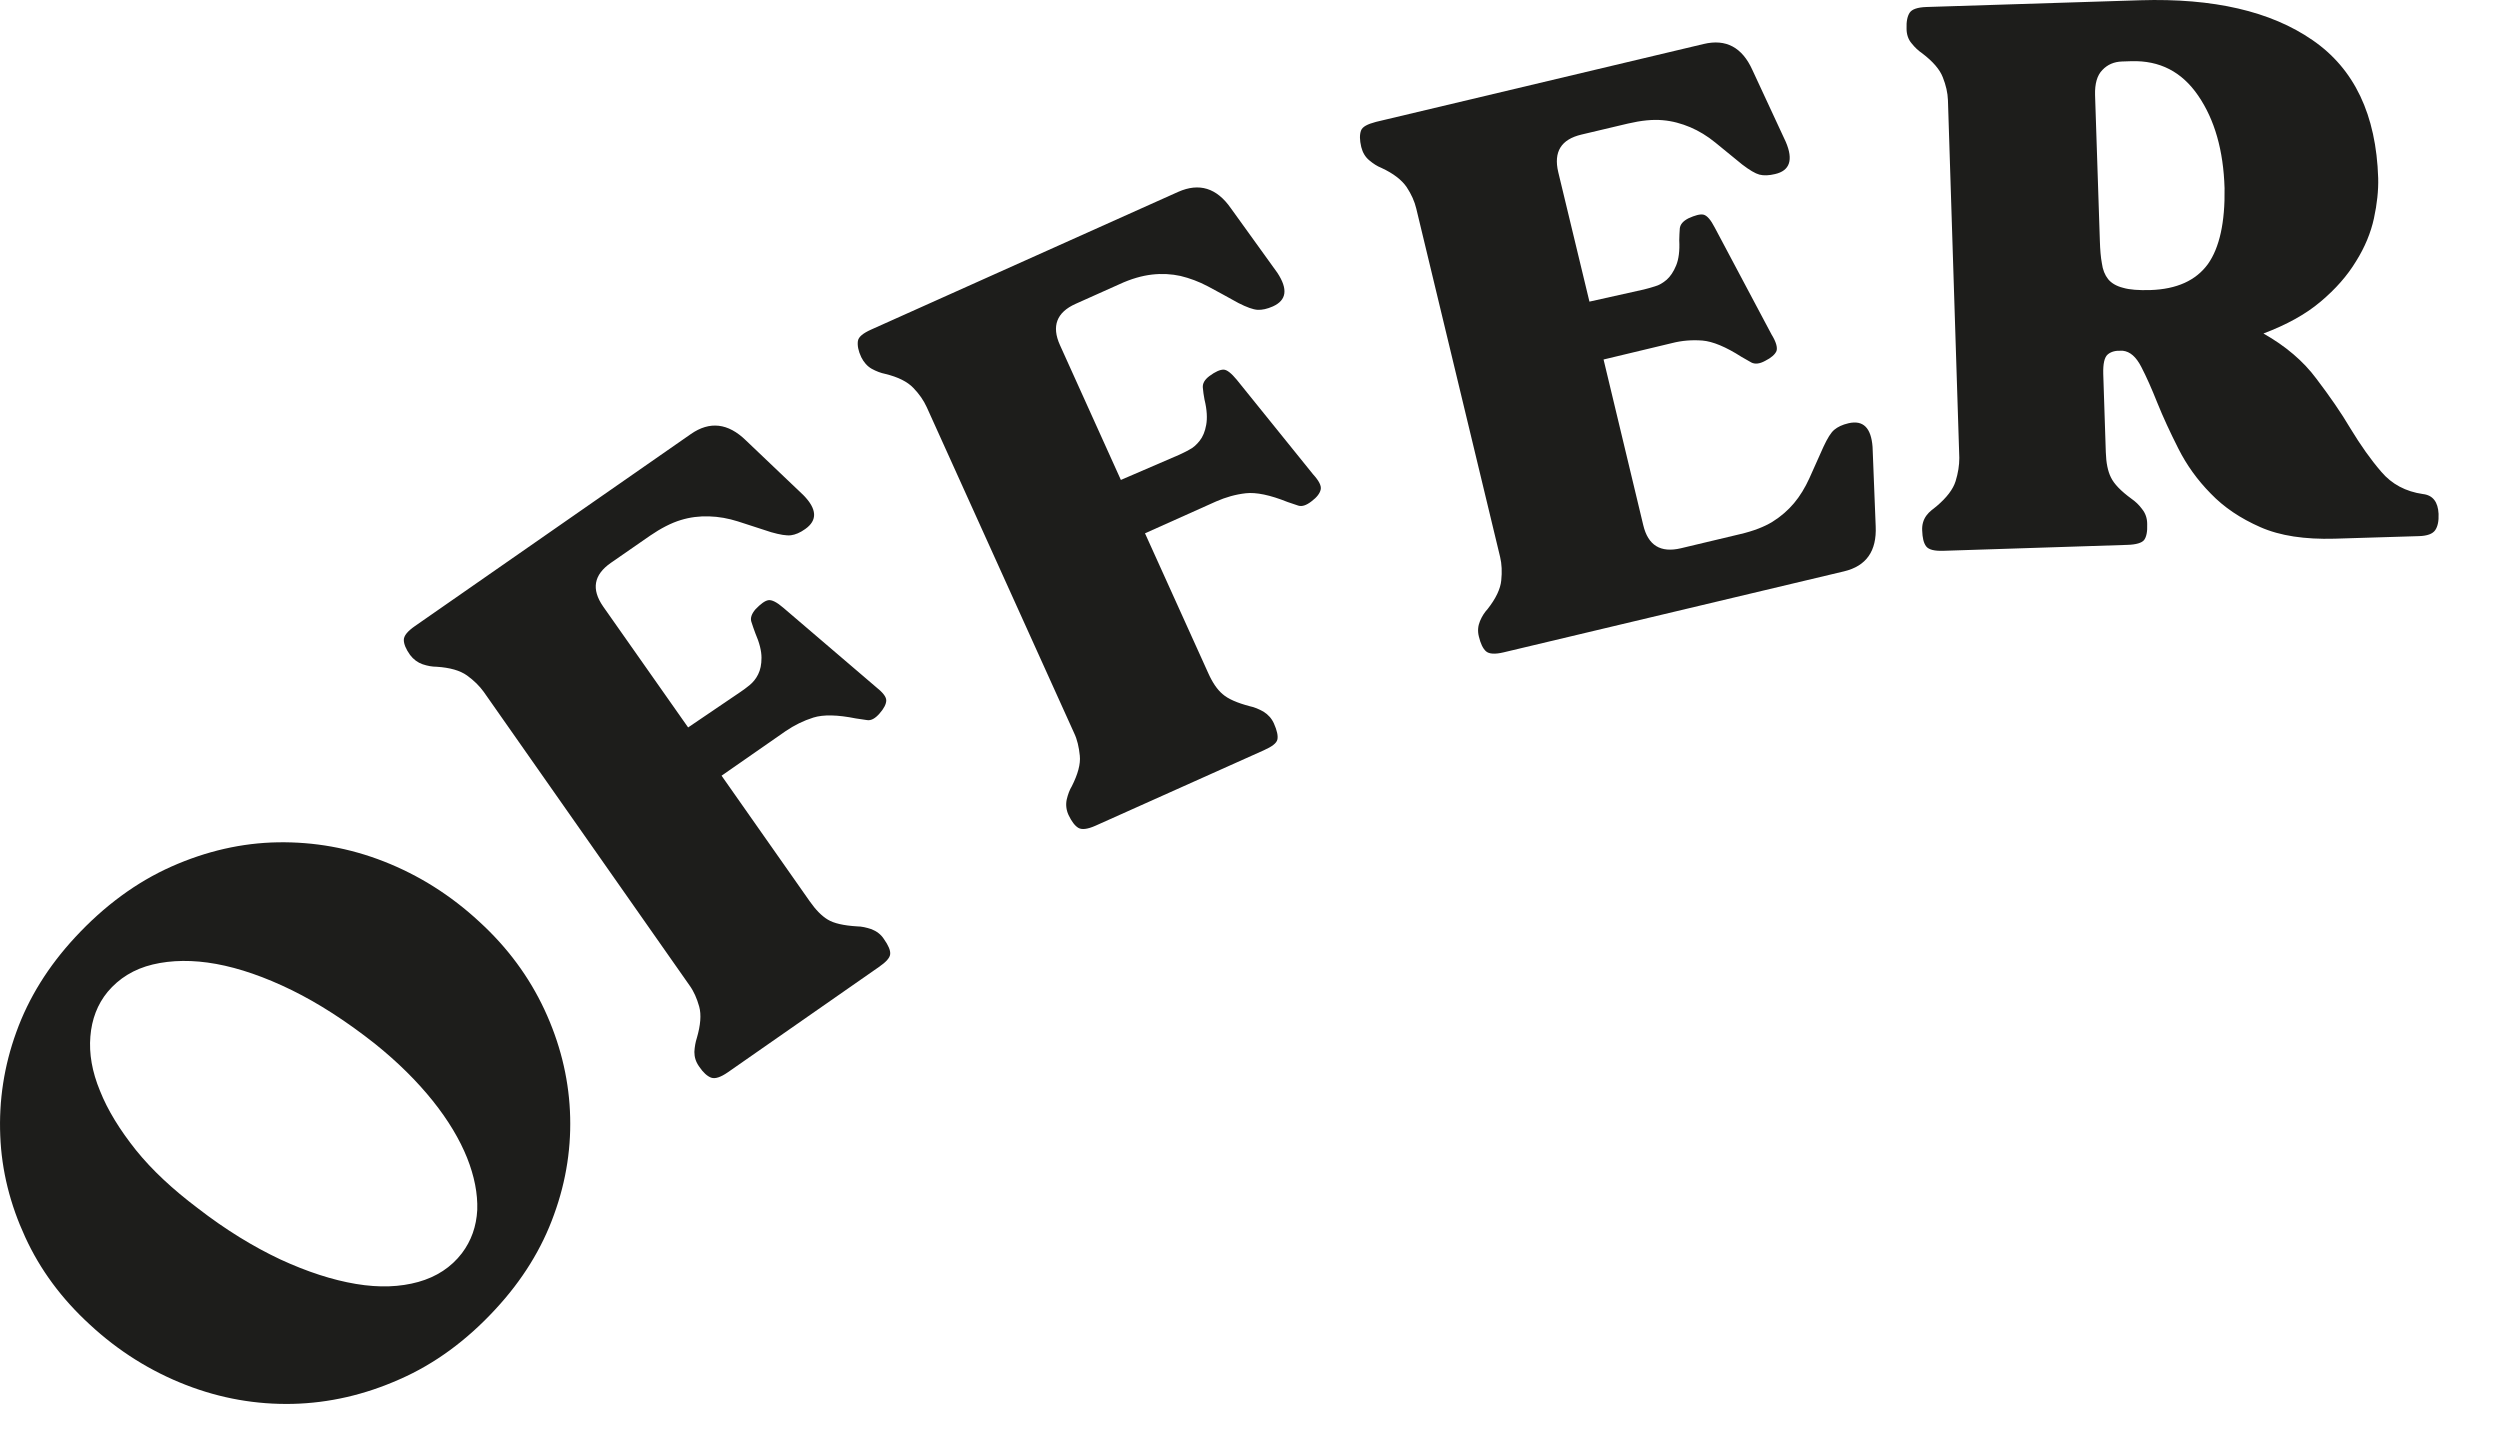
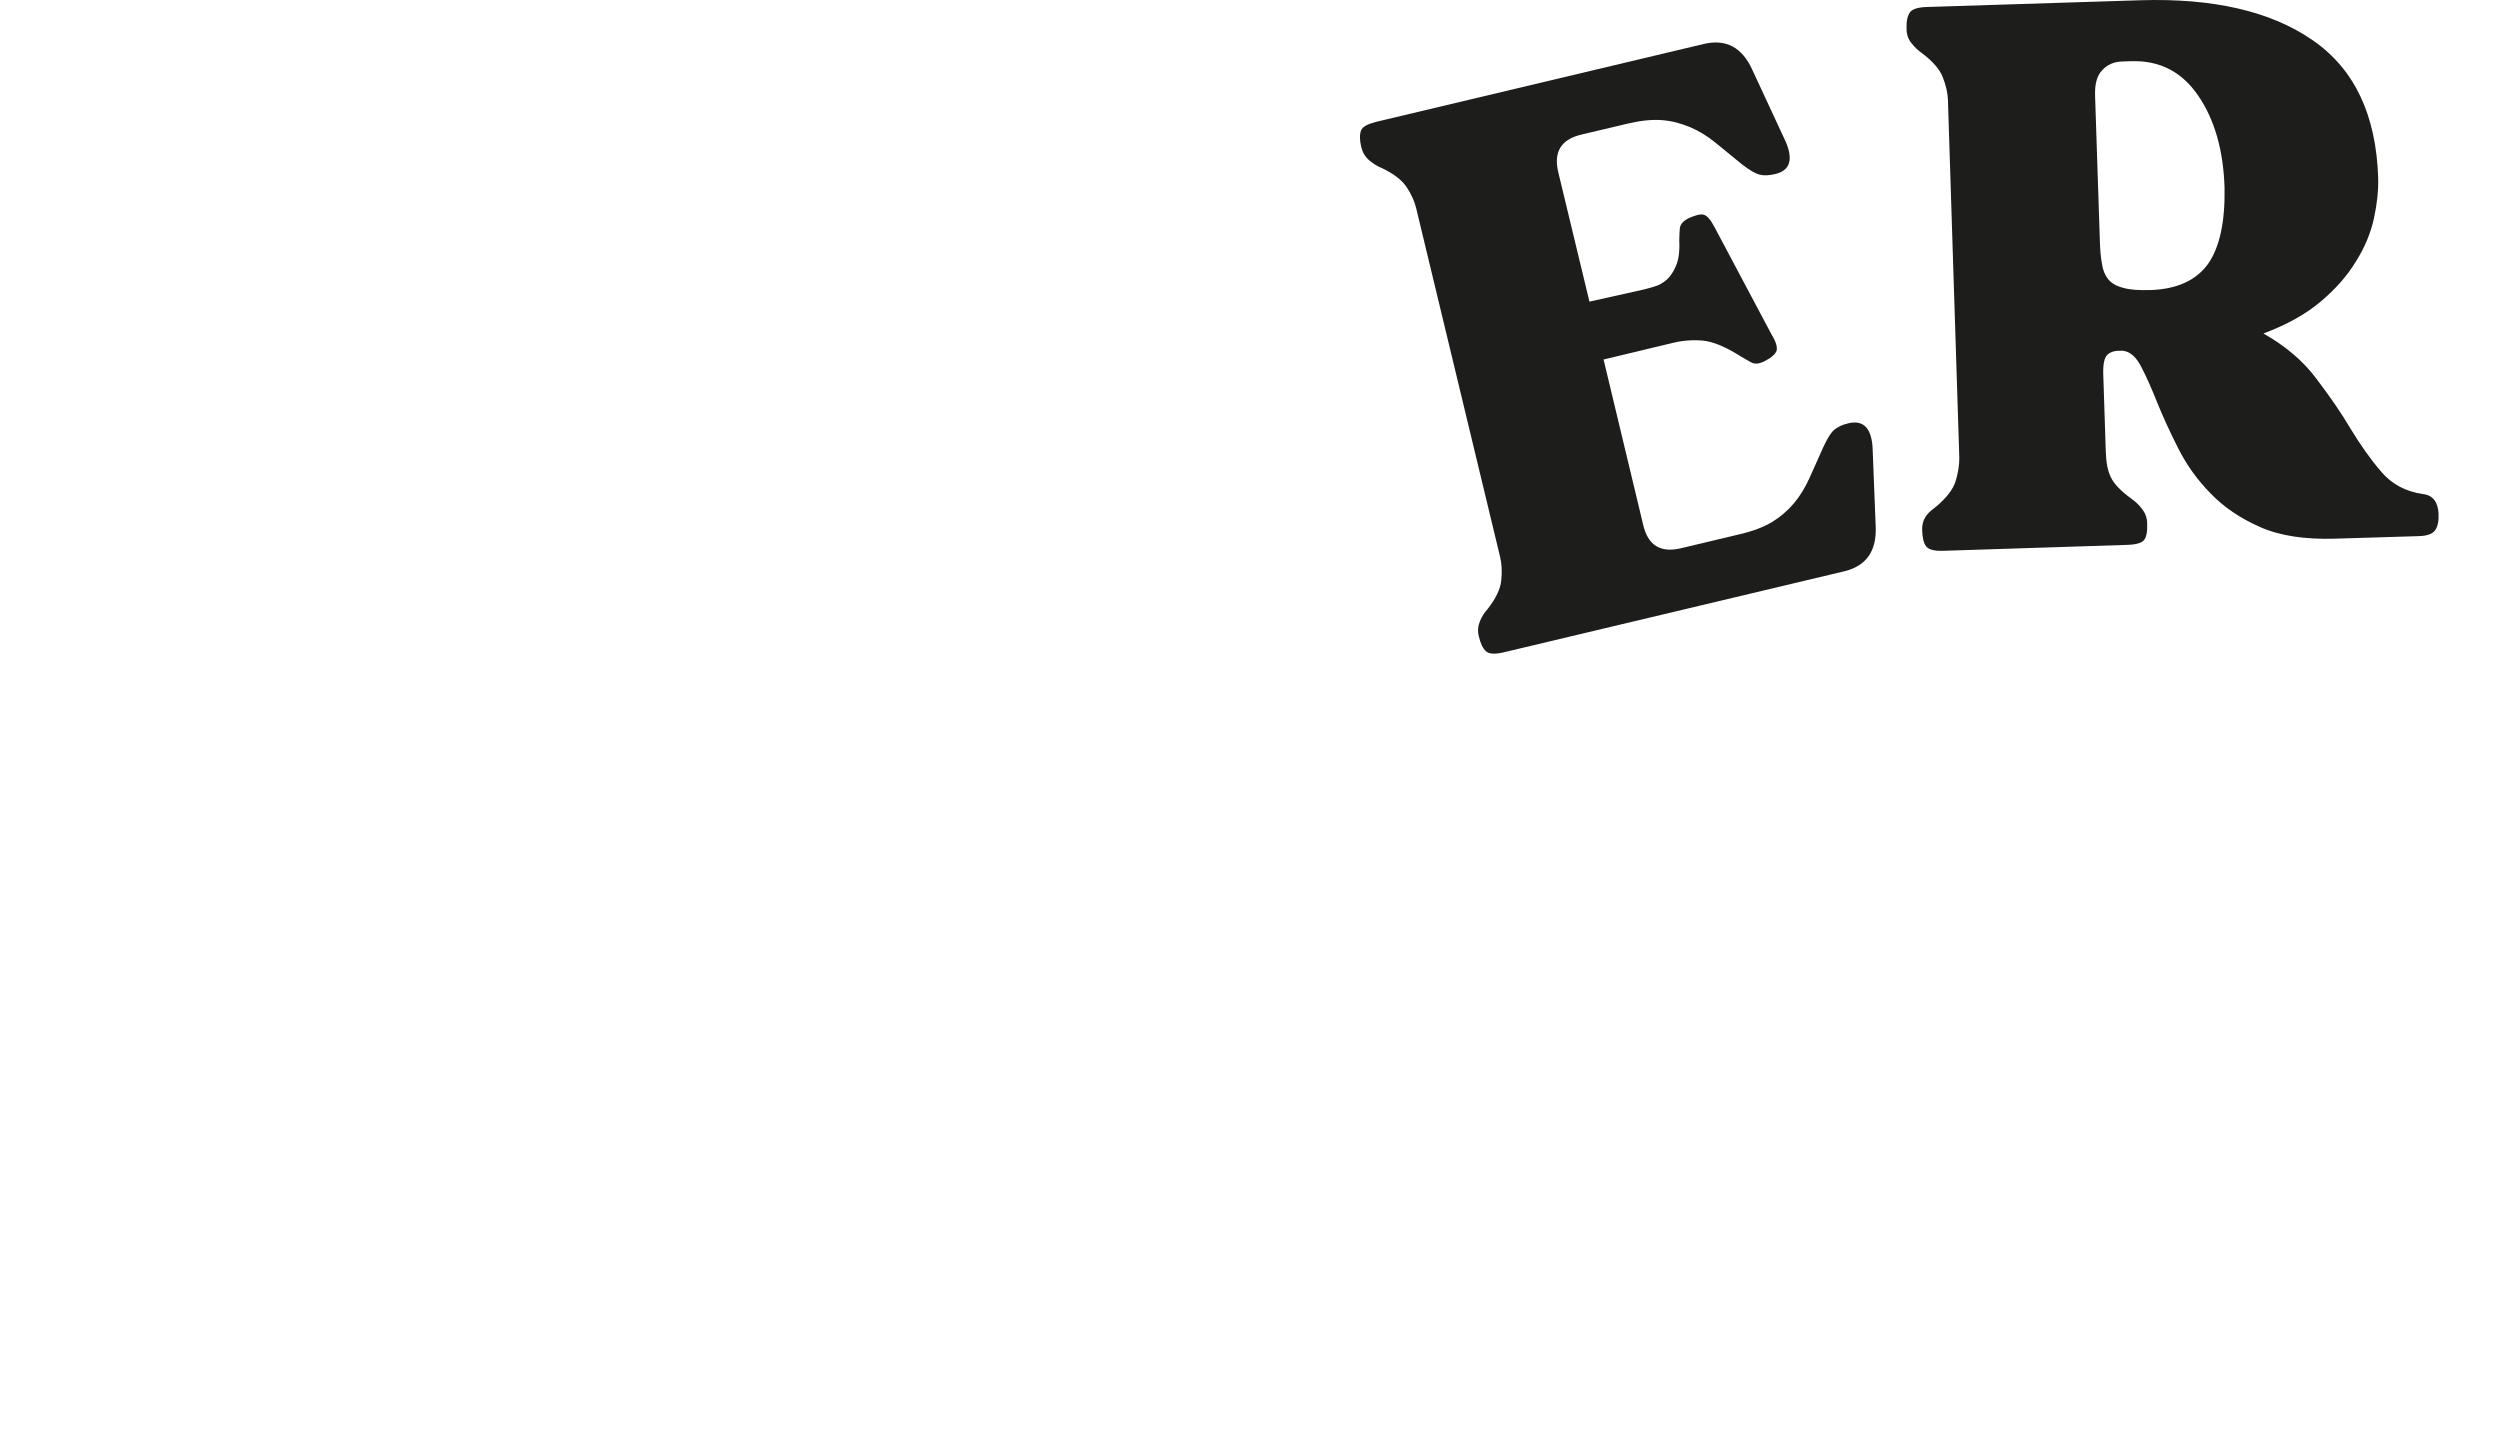
<svg xmlns="http://www.w3.org/2000/svg" width="40" height="23" viewBox="0 0 40 23" fill="none">
  <g id="Group">
-     <path id="Vector" d="M1.201 14.998C1.668 14.493 2.185 14.113 2.743 13.865C3.301 13.617 3.872 13.486 4.448 13.477C5.024 13.468 5.591 13.567 6.144 13.784C6.697 14.001 7.21 14.321 7.672 14.75C8.121 15.161 8.466 15.63 8.711 16.154C8.955 16.678 9.092 17.22 9.119 17.775C9.146 18.33 9.064 18.886 8.865 19.432C8.67 19.978 8.357 20.484 7.926 20.949C7.464 21.45 6.951 21.825 6.393 22.069C5.835 22.317 5.264 22.448 4.684 22.462C4.103 22.475 3.532 22.376 2.974 22.159C2.416 21.942 1.899 21.622 1.437 21.193C0.988 20.782 0.643 20.317 0.403 19.793C0.162 19.27 0.026 18.732 0.004 18.172C-0.019 17.613 0.063 17.057 0.262 16.511C0.457 15.969 0.77 15.463 1.201 14.998ZM3.16 19.328C3.609 19.676 4.053 19.947 4.484 20.15C4.915 20.349 5.319 20.48 5.695 20.543C6.071 20.606 6.402 20.592 6.693 20.511C6.983 20.43 7.219 20.276 7.391 20.051C7.541 19.852 7.622 19.622 7.636 19.36C7.645 19.098 7.59 18.818 7.473 18.524C7.355 18.231 7.173 17.924 6.924 17.613C6.674 17.301 6.366 16.994 5.994 16.696C5.541 16.339 5.101 16.055 4.67 15.843C4.235 15.63 3.831 15.491 3.459 15.423C3.087 15.355 2.743 15.36 2.443 15.432C2.144 15.504 1.904 15.653 1.722 15.87C1.559 16.068 1.468 16.308 1.446 16.583C1.423 16.858 1.473 17.148 1.6 17.454C1.722 17.762 1.917 18.078 2.176 18.403C2.434 18.723 2.765 19.03 3.16 19.328Z" fill="#1D1D1B" />
-     <path id="Vector_2" d="M6.638 10.018L11.055 6.944C11.354 6.736 11.649 6.767 11.935 7.047L12.855 7.923C13.073 8.145 13.082 8.325 12.883 8.465C12.801 8.524 12.724 8.555 12.656 8.564C12.583 8.573 12.479 8.555 12.338 8.515C12.139 8.452 11.962 8.393 11.808 8.343C11.654 8.294 11.499 8.266 11.345 8.262C11.191 8.257 11.041 8.275 10.892 8.321C10.742 8.366 10.574 8.452 10.398 8.573L9.772 9.007C9.5 9.197 9.459 9.427 9.649 9.702L11.01 11.639L11.849 11.07C11.889 11.043 11.939 11.007 11.994 10.962C12.048 10.917 12.094 10.863 12.13 10.79C12.166 10.718 12.184 10.632 12.184 10.524C12.184 10.416 12.152 10.285 12.085 10.131C12.062 10.068 12.039 10.005 12.021 9.946C12.003 9.887 12.026 9.82 12.089 9.747C12.171 9.662 12.239 9.612 12.293 9.603C12.348 9.594 12.429 9.634 12.534 9.725L14.012 10.989C14.121 11.075 14.18 11.147 14.18 11.206C14.18 11.264 14.143 11.337 14.071 11.418C14.003 11.495 13.939 11.531 13.876 11.522C13.812 11.513 13.753 11.504 13.694 11.495C13.4 11.436 13.173 11.431 13.014 11.481C12.855 11.531 12.71 11.603 12.57 11.698L11.545 12.411L12.955 14.42C13.05 14.556 13.146 14.655 13.245 14.714C13.341 14.773 13.499 14.809 13.713 14.822C13.785 14.822 13.862 14.84 13.944 14.867C14.025 14.899 14.094 14.949 14.143 15.025C14.216 15.129 14.248 15.206 14.243 15.265C14.239 15.323 14.18 15.391 14.062 15.472L11.645 17.157C11.527 17.238 11.441 17.265 11.377 17.242C11.318 17.22 11.25 17.161 11.187 17.066C11.132 16.989 11.11 16.913 11.11 16.831C11.114 16.75 11.128 16.673 11.15 16.606C11.209 16.402 11.223 16.235 11.187 16.105C11.15 15.974 11.101 15.861 11.032 15.766L7.74 11.07C7.672 10.976 7.586 10.89 7.473 10.808C7.359 10.727 7.2 10.682 6.987 10.668C6.915 10.668 6.842 10.655 6.761 10.628C6.684 10.601 6.615 10.551 6.561 10.479C6.493 10.384 6.461 10.303 6.461 10.239C6.461 10.172 6.52 10.1 6.638 10.018Z" fill="#1D1D1B" />
-     <path id="Vector_3" d="M13.939 5.273L18.851 3.07C19.186 2.921 19.467 3.006 19.694 3.332L20.438 4.365C20.61 4.627 20.587 4.803 20.365 4.903C20.274 4.943 20.193 4.961 20.12 4.957C20.048 4.952 19.948 4.916 19.816 4.849C19.635 4.749 19.472 4.659 19.327 4.582C19.182 4.505 19.036 4.451 18.887 4.415C18.746 4.384 18.592 4.375 18.433 4.393C18.275 4.411 18.098 4.46 17.903 4.551L17.209 4.862C16.905 4.998 16.823 5.219 16.959 5.521L17.934 7.679L18.864 7.278C18.91 7.255 18.964 7.233 19.027 7.196C19.091 7.165 19.145 7.115 19.195 7.052C19.245 6.989 19.281 6.903 19.299 6.799C19.318 6.695 19.313 6.56 19.272 6.393C19.259 6.325 19.25 6.262 19.245 6.199C19.241 6.135 19.272 6.077 19.349 6.018C19.445 5.946 19.522 5.914 19.576 5.914C19.631 5.914 19.703 5.973 19.789 6.077L21.009 7.589C21.104 7.693 21.145 7.774 21.131 7.833C21.118 7.892 21.073 7.955 20.982 8.023C20.9 8.086 20.832 8.108 20.773 8.09C20.714 8.072 20.66 8.05 20.601 8.032C20.32 7.919 20.098 7.874 19.934 7.892C19.771 7.91 19.612 7.955 19.458 8.023L18.32 8.533L19.331 10.768C19.399 10.921 19.476 11.034 19.562 11.106C19.649 11.183 19.794 11.246 19.998 11.3C20.07 11.314 20.143 11.346 20.215 11.386C20.288 11.431 20.347 11.495 20.383 11.576C20.433 11.689 20.451 11.775 20.438 11.833C20.424 11.892 20.352 11.946 20.22 12.005L17.531 13.21C17.399 13.269 17.309 13.278 17.254 13.246C17.2 13.215 17.145 13.143 17.096 13.039C17.059 12.958 17.05 12.872 17.068 12.79C17.087 12.709 17.114 12.637 17.15 12.578C17.245 12.389 17.291 12.226 17.277 12.091C17.263 11.955 17.236 11.833 17.186 11.729L14.828 6.515C14.778 6.406 14.71 6.307 14.615 6.208C14.52 6.108 14.37 6.032 14.162 5.982C14.094 5.968 14.021 5.941 13.948 5.901C13.876 5.86 13.821 5.797 13.78 5.715C13.731 5.612 13.717 5.526 13.726 5.458C13.735 5.39 13.808 5.332 13.939 5.273Z" fill="#1D1D1B" />
    <path id="Vector_4" d="M22.016 1.95L27.258 0.704C27.616 0.618 27.875 0.758 28.038 1.119L28.573 2.271C28.696 2.559 28.637 2.731 28.401 2.785C28.306 2.808 28.22 2.812 28.151 2.794C28.084 2.776 27.993 2.722 27.875 2.632C27.716 2.501 27.571 2.383 27.444 2.28C27.317 2.176 27.181 2.094 27.045 2.036C26.904 1.977 26.759 1.936 26.601 1.923C26.442 1.909 26.261 1.927 26.047 1.977L25.304 2.153C24.977 2.23 24.855 2.429 24.932 2.754L25.431 4.826L26.301 4.632C26.351 4.618 26.41 4.605 26.478 4.582C26.546 4.564 26.61 4.524 26.669 4.474C26.728 4.42 26.777 4.347 26.818 4.248C26.859 4.149 26.877 4.013 26.868 3.846C26.868 3.779 26.873 3.715 26.877 3.652C26.886 3.589 26.927 3.539 27.013 3.494C27.122 3.444 27.204 3.422 27.258 3.435C27.313 3.449 27.372 3.517 27.435 3.639L28.346 5.354C28.419 5.472 28.442 5.562 28.424 5.616C28.401 5.67 28.342 5.724 28.242 5.774C28.151 5.824 28.079 5.828 28.024 5.801C27.97 5.77 27.92 5.743 27.866 5.711C27.612 5.548 27.403 5.463 27.24 5.449C27.072 5.436 26.909 5.449 26.75 5.49L25.657 5.752L26.292 8.402C26.369 8.727 26.569 8.849 26.895 8.772L27.843 8.546C28.052 8.497 28.229 8.429 28.36 8.348C28.492 8.266 28.61 8.163 28.705 8.05C28.8 7.937 28.882 7.801 28.95 7.652C29.018 7.503 29.09 7.336 29.176 7.147C29.24 7.011 29.294 6.921 29.349 6.876C29.403 6.831 29.476 6.795 29.576 6.772C29.811 6.718 29.938 6.844 29.961 7.151L30.011 8.42C30.029 8.817 29.861 9.057 29.503 9.142L24.056 10.438C23.921 10.47 23.825 10.465 23.775 10.42C23.726 10.375 23.689 10.298 23.662 10.185C23.639 10.095 23.648 10.014 23.68 9.937C23.712 9.86 23.753 9.797 23.803 9.743C23.934 9.576 24.007 9.422 24.02 9.287C24.034 9.151 24.029 9.025 24.002 8.912L22.66 3.336C22.633 3.223 22.583 3.11 22.506 2.993C22.428 2.88 22.297 2.776 22.102 2.686C22.034 2.659 21.971 2.618 21.907 2.564C21.843 2.51 21.803 2.442 21.78 2.352C21.753 2.239 21.753 2.153 21.776 2.09C21.798 2.027 21.88 1.986 22.016 1.95Z" fill="#1D1D1B" />
    <path id="Vector_5" d="M30.986 8.099C31.149 7.96 31.249 7.829 31.29 7.698C31.33 7.567 31.349 7.445 31.349 7.327L31.167 1.602C31.163 1.485 31.135 1.363 31.085 1.237C31.036 1.11 30.927 0.984 30.755 0.853C30.695 0.812 30.641 0.763 30.587 0.695C30.532 0.632 30.505 0.55 30.505 0.46C30.5 0.343 30.519 0.257 30.555 0.203C30.591 0.149 30.677 0.117 30.823 0.112L34.246 0.004C35.412 -0.032 36.332 0.18 36.999 0.641C37.67 1.101 38.019 1.837 38.051 2.849C38.056 3.047 38.033 3.264 37.983 3.494C37.933 3.724 37.838 3.955 37.697 4.18C37.557 4.411 37.371 4.623 37.13 4.826C36.89 5.029 36.586 5.196 36.215 5.336C36.573 5.539 36.854 5.779 37.062 6.059C37.271 6.334 37.457 6.601 37.611 6.862C37.77 7.124 37.933 7.355 38.101 7.549C38.269 7.747 38.491 7.865 38.768 7.905C38.926 7.923 39.008 8.032 39.017 8.221C39.022 8.339 39.003 8.425 38.963 8.483C38.922 8.542 38.836 8.574 38.704 8.578L37.353 8.619C36.877 8.632 36.482 8.574 36.165 8.434C35.847 8.294 35.584 8.118 35.371 7.896C35.158 7.68 34.986 7.44 34.854 7.178C34.722 6.917 34.609 6.673 34.518 6.447C34.428 6.221 34.342 6.027 34.26 5.869C34.178 5.711 34.083 5.625 33.965 5.612H33.943C33.852 5.607 33.779 5.625 33.725 5.67C33.67 5.716 33.648 5.819 33.652 5.982L33.693 7.237C33.698 7.404 33.725 7.54 33.775 7.639C33.825 7.743 33.933 7.856 34.106 7.982C34.165 8.023 34.224 8.077 34.273 8.145C34.328 8.212 34.355 8.294 34.355 8.384C34.36 8.51 34.342 8.592 34.305 8.641C34.269 8.686 34.178 8.714 34.038 8.718L31.09 8.813C30.95 8.817 30.859 8.795 30.818 8.741C30.777 8.686 30.759 8.605 30.755 8.488C30.75 8.397 30.773 8.316 30.823 8.248C30.872 8.181 30.931 8.145 30.986 8.099ZM34.405 4.641C34.831 4.627 35.135 4.487 35.326 4.226C35.512 3.964 35.602 3.557 35.593 3.011C35.575 2.406 35.434 1.914 35.171 1.53C34.908 1.146 34.555 0.966 34.101 0.979L33.952 0.984C33.825 0.988 33.72 1.033 33.639 1.119C33.553 1.205 33.516 1.341 33.521 1.521L33.598 3.86C33.602 3.991 33.611 4.113 33.63 4.212C33.643 4.316 33.679 4.402 33.729 4.465C33.779 4.528 33.861 4.578 33.97 4.605C34.074 4.636 34.219 4.646 34.405 4.641Z" fill="#1D1D1B" />
  </g>
</svg>